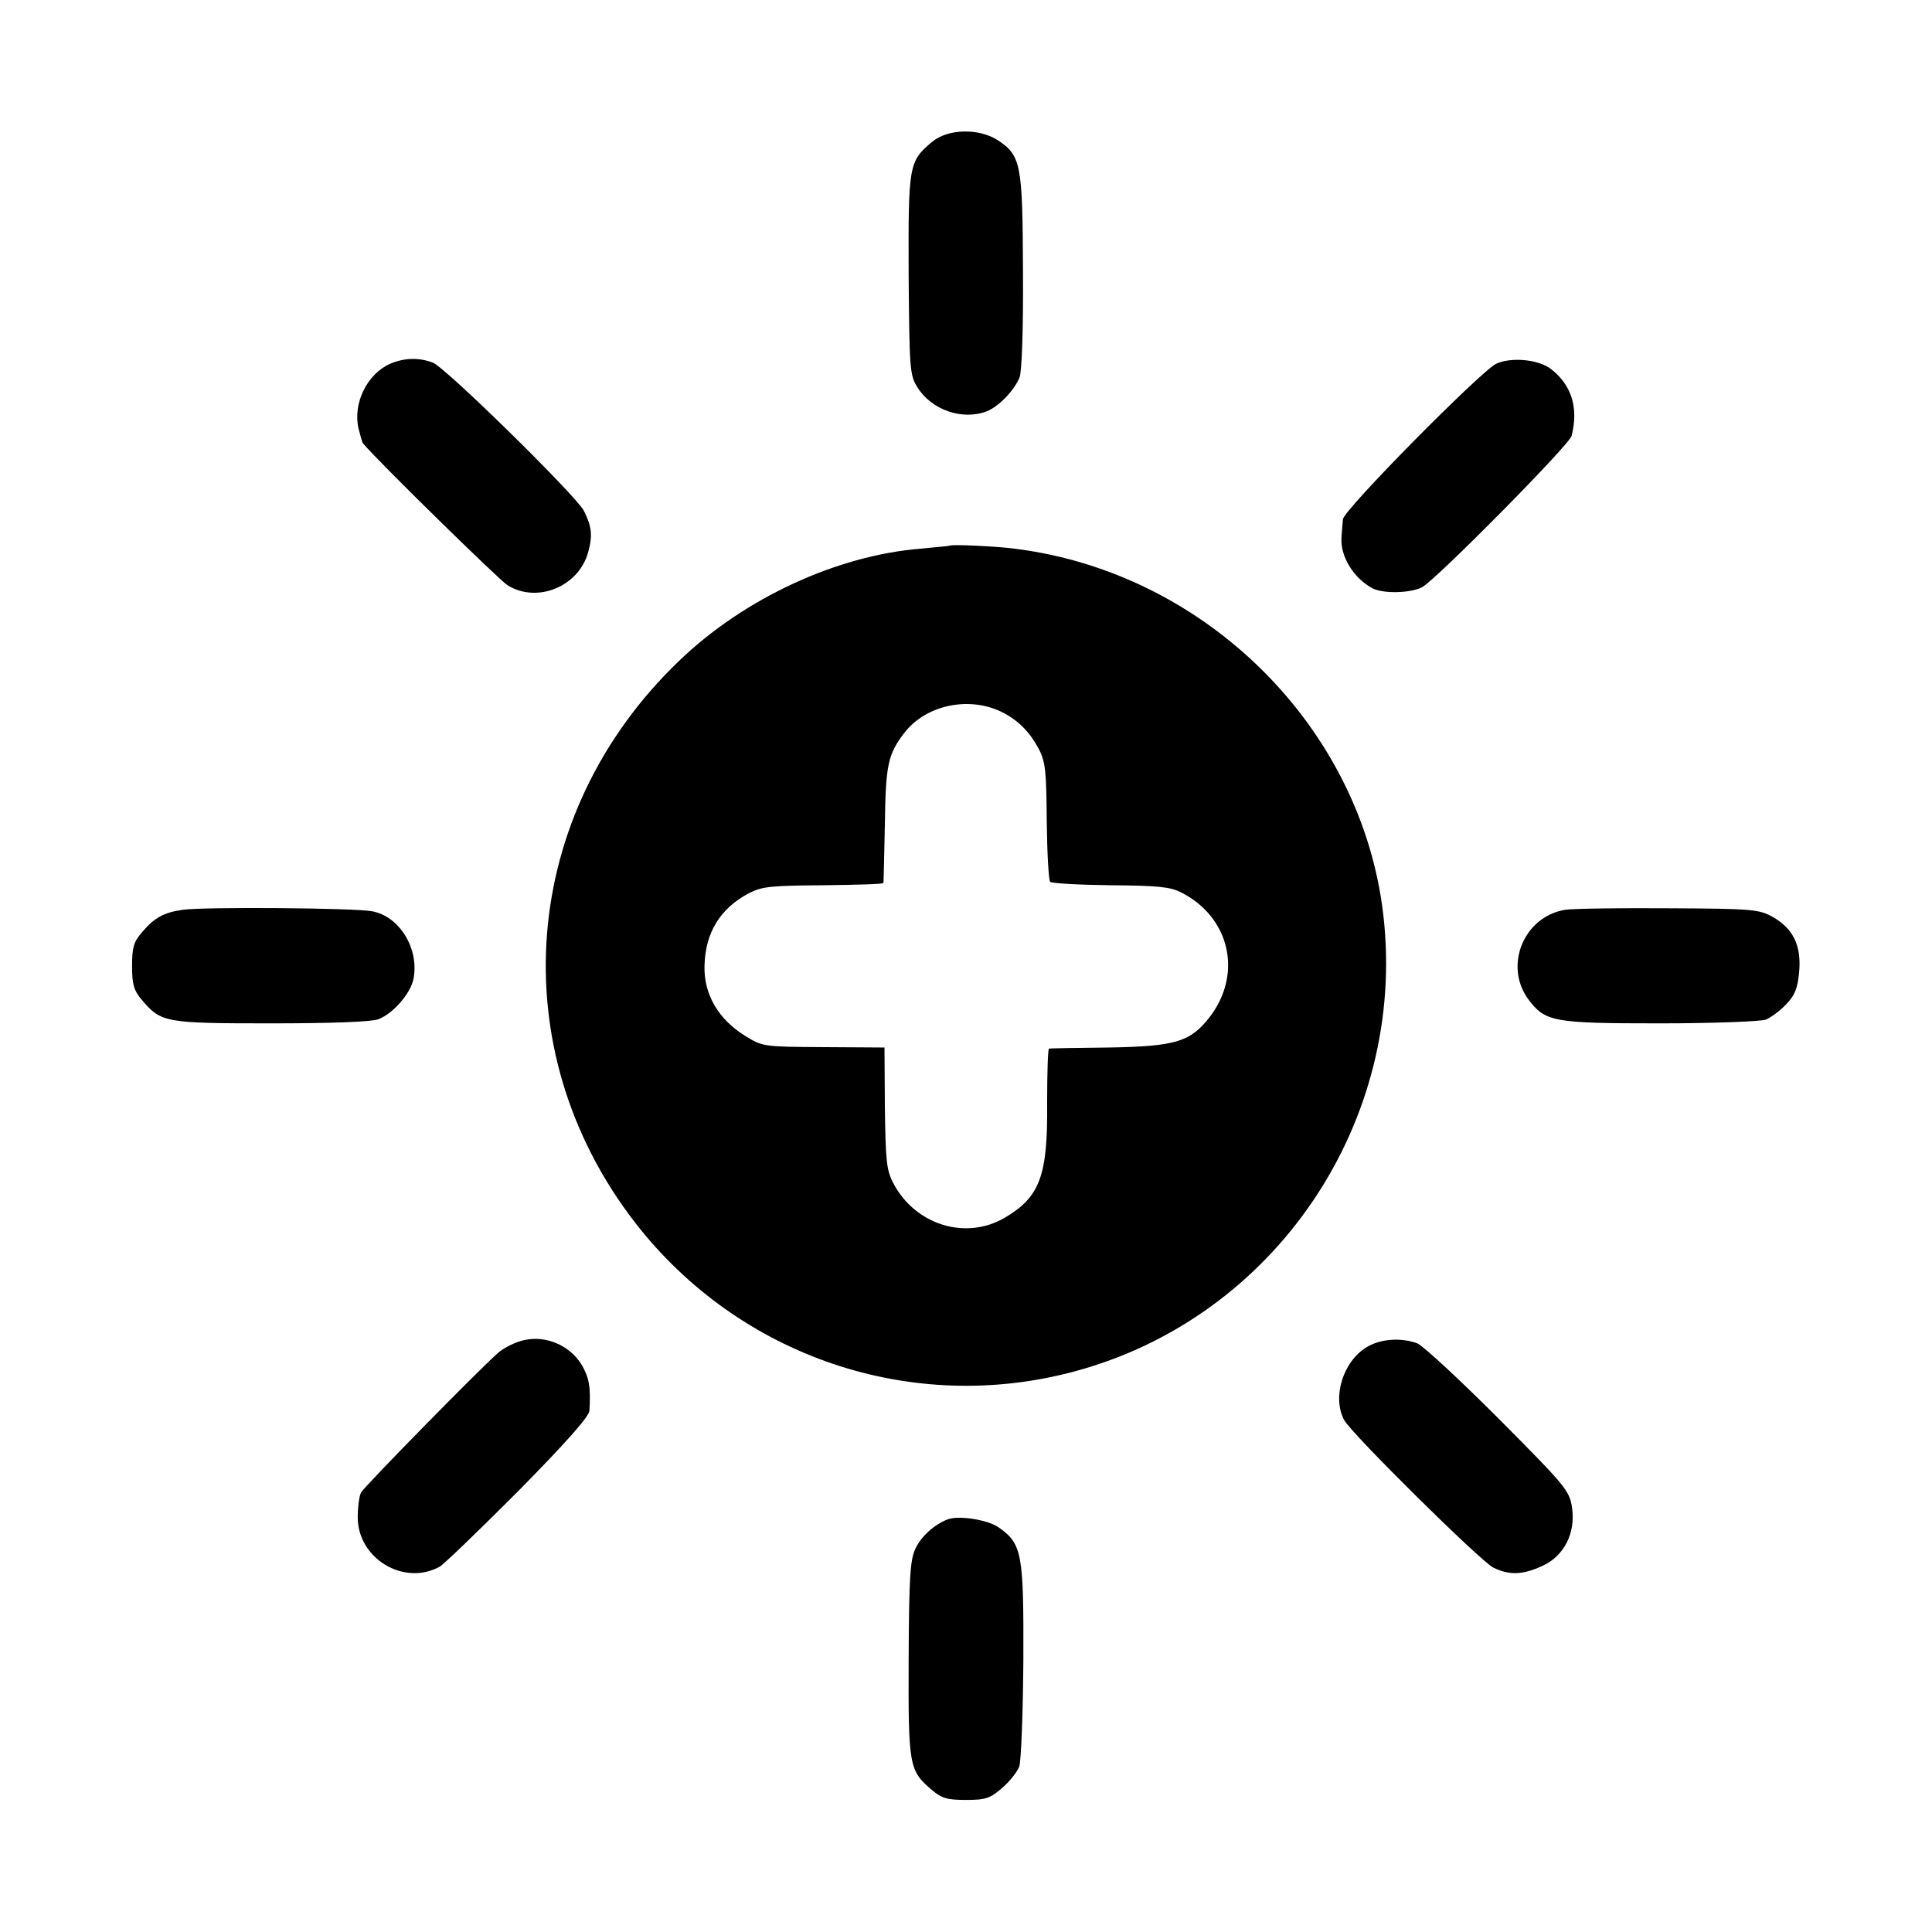
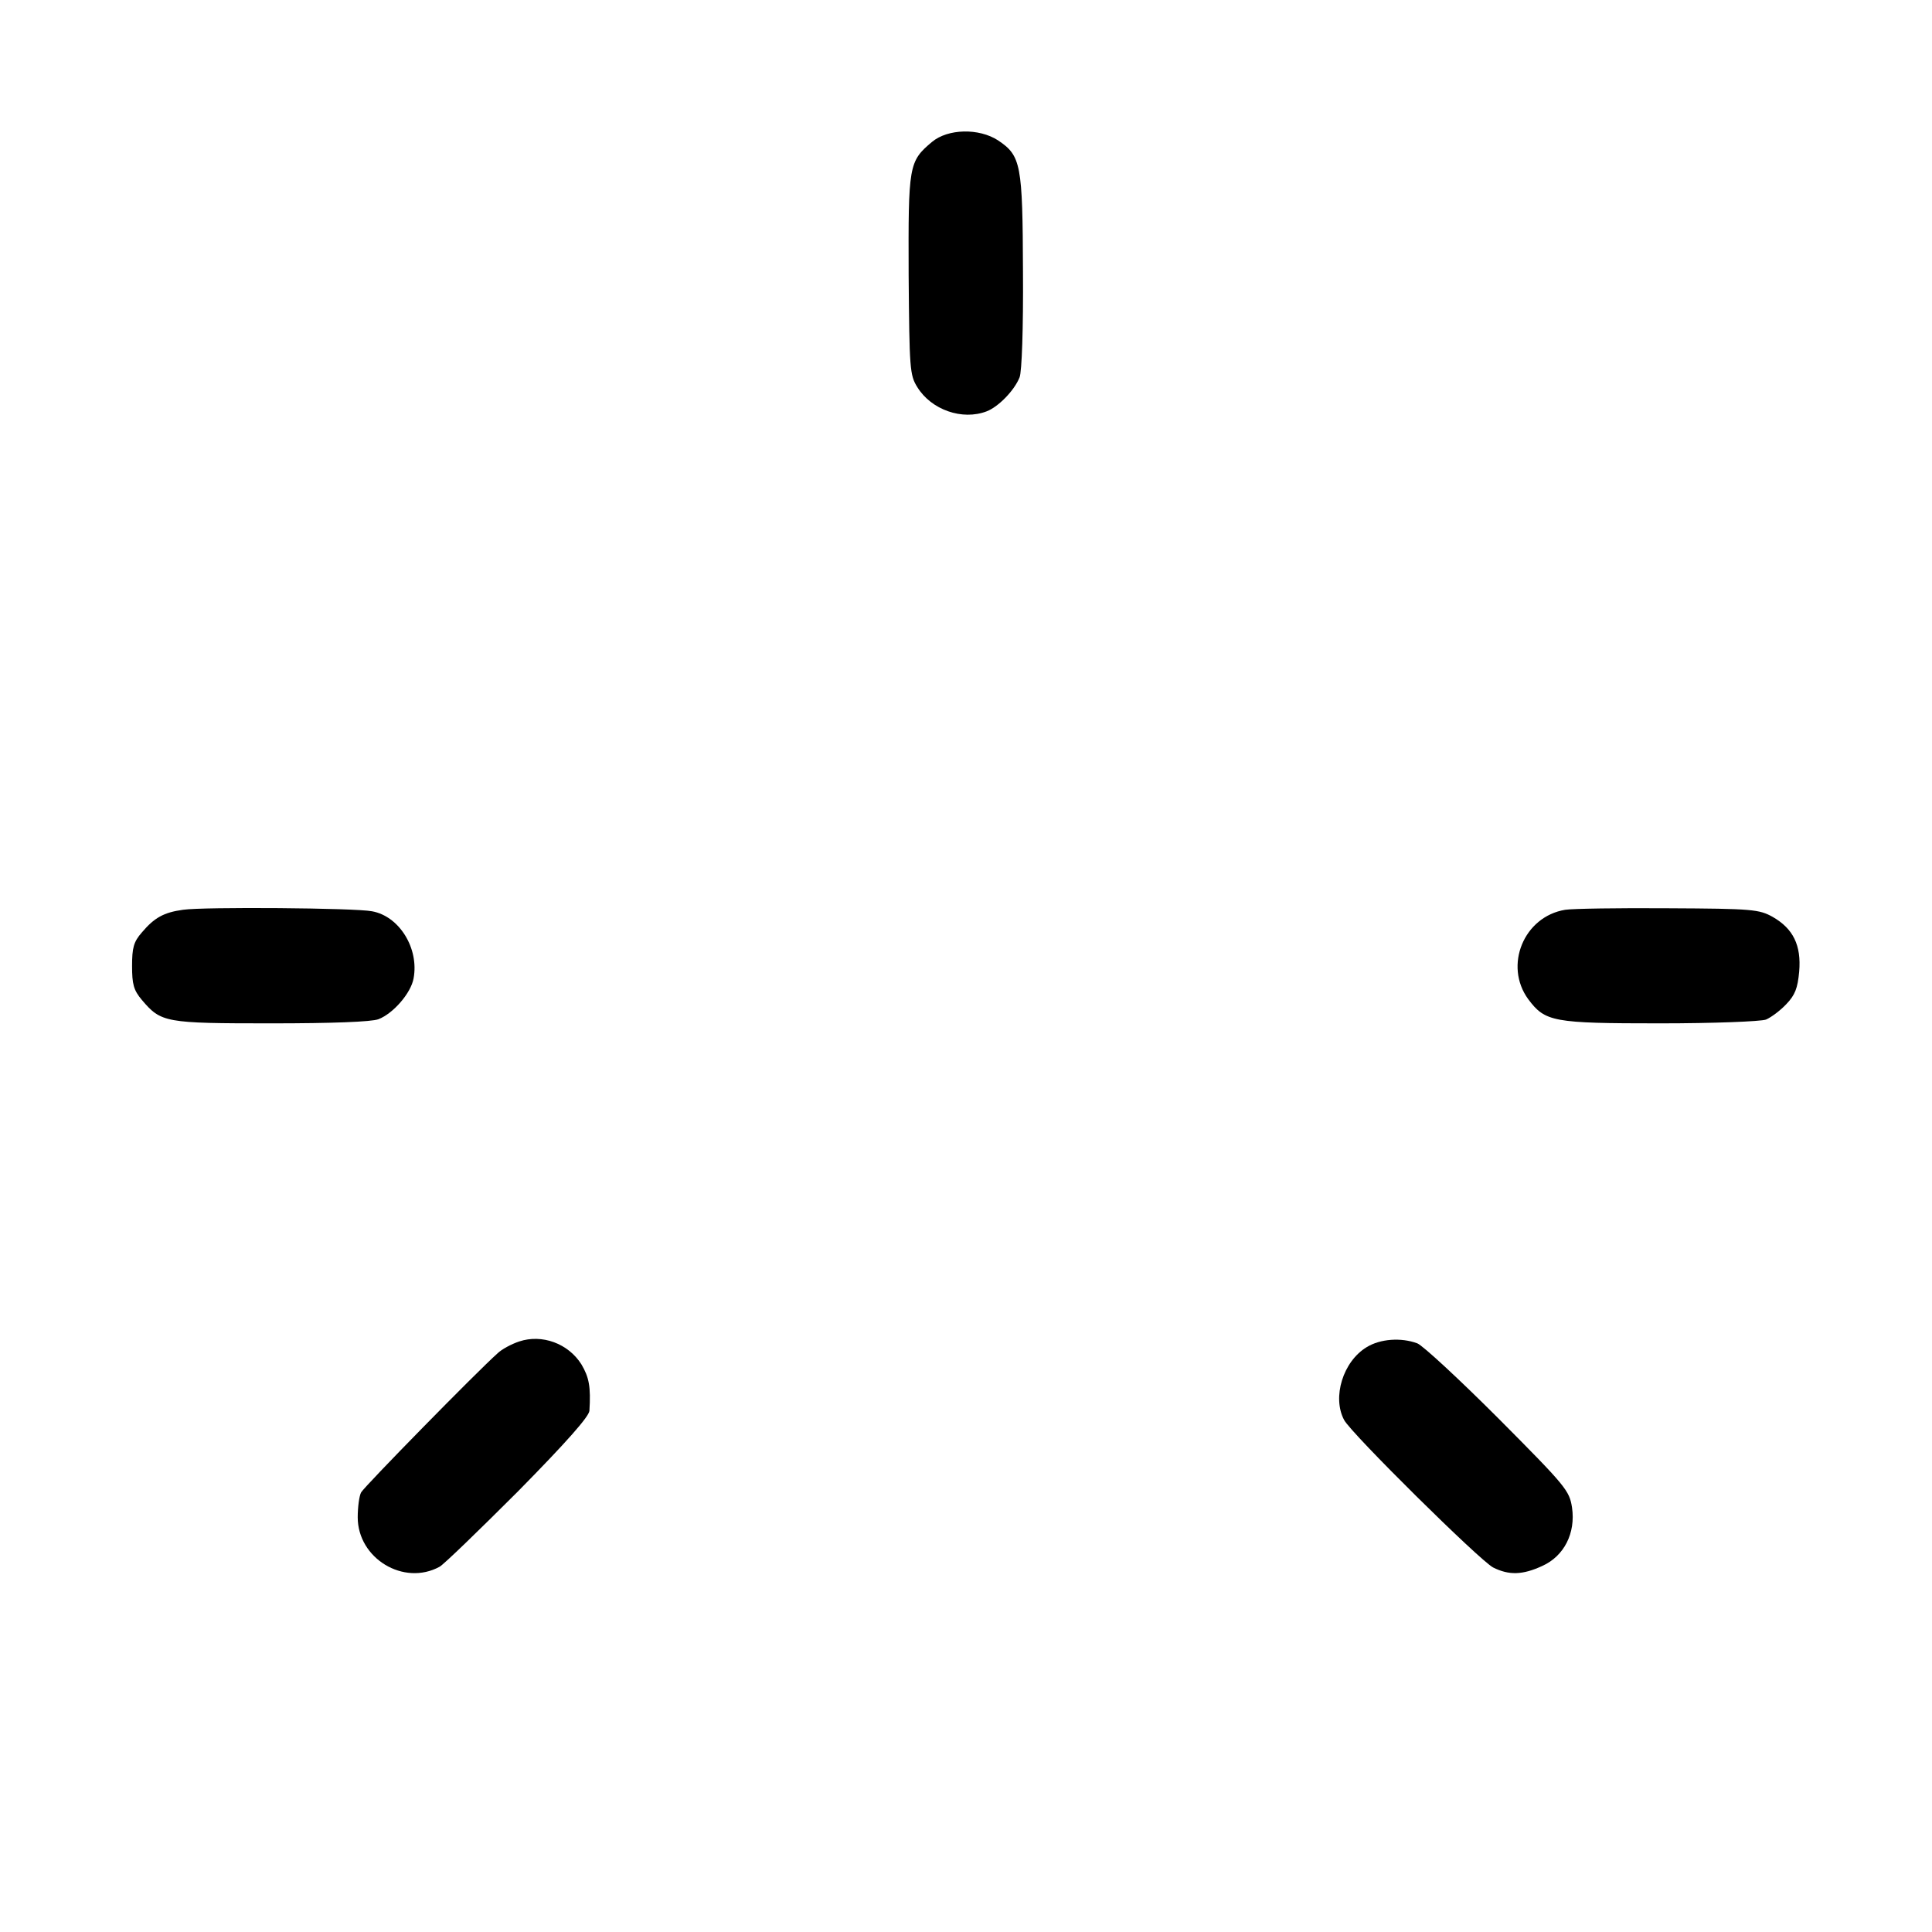
<svg xmlns="http://www.w3.org/2000/svg" version="1.0" width="512pt" height="512pt" viewBox="0 0 512 512" preserveAspectRatio="xMidYMid meet">
  <g transform="translate(0,512) scale(0.1,-0.1)" fill="#000000" stroke="none">
    <path d="M2470 4744 c-62 -52 -63 -62 -62 -353 2 -249 3 -265 23 -297 37 -60 119 -89 184 -64 31 12 73 55 87 90 6 15 10 130 9 280 -1 285 -5 307 -66 348 -51 33 -133 31 -175 -4z" />
-     <path d="M1034 4156 c-61 -27 -99 -104 -84 -171 5 -20 10 -38 12 -40 45 -53 362 -363 383 -376 79 -49 190 -3 214 89 12 43 9 68 -12 109 -22 41 -367 380 -400 392 -37 14 -75 13 -113 -3z" />
-     <path d="M3965 4156 c-40 -19 -405 -388 -406 -412 -1 -10 -3 -32 -4 -49 -3 -50 32 -107 82 -134 29 -15 102 -13 132 3 38 21 391 378 396 401 19 76 -1 136 -56 178 -34 25 -105 31 -144 13z" />
-     <path d="M2517 3674 c-1 -1 -36 -4 -77 -8 -223 -18 -469 -132 -641 -298 -422 -405 -471 -1029 -116 -1488 276 -356 734 -511 1166 -394 531 143 880 661 817 1209 -57 494 -466 904 -970 970 -45 7 -175 13 -179 9z m138 -441 c44 -22 74 -53 98 -98 18 -35 20 -60 21 -192 1 -84 5 -155 9 -160 5 -4 76 -8 160 -9 124 -1 158 -4 187 -19 129 -65 164 -215 76 -330 -51 -66 -91 -78 -266 -81 -85 -1 -157 -2 -160 -3 -3 0 -5 -65 -5 -143 2 -194 -19 -250 -112 -305 -104 -61 -238 -19 -296 92 -18 35 -20 60 -22 200 l-1 159 -161 1 c-161 1 -162 1 -210 31 -69 43 -108 109 -106 184 2 89 42 153 118 193 35 18 59 20 197 21 87 1 159 3 159 6 1 3 2 73 4 155 2 157 8 186 51 242 57 75 172 99 259 56z" />
    <path d="M485 2709 c-51 -7 -76 -21 -109 -60 -22 -25 -26 -41 -26 -89 0 -48 4 -64 26 -90 51 -60 61 -62 343 -62 161 0 266 4 284 11 39 15 86 69 93 108 15 80 -38 165 -110 178 -44 9 -447 12 -501 4z" />
    <path d="M4148 2709 c-110 -18 -163 -148 -98 -237 45 -60 65 -64 349 -64 143 0 267 5 281 10 14 6 38 24 54 41 23 24 30 42 34 86 6 70 -16 114 -70 145 -36 20 -53 22 -277 23 -131 1 -254 -1 -273 -4z" />
    <path d="M1376 1565 c-21 -7 -47 -21 -58 -32 -54 -48 -352 -352 -361 -368 -5 -9 -9 -39 -9 -66 0 -109 122 -183 217 -131 11 6 104 96 208 200 129 131 187 197 189 213 4 64 -1 89 -21 123 -35 56 -105 81 -165 61z" />
-     <path d="M3622 1550 c-63 -38 -92 -133 -60 -193 18 -35 360 -373 395 -391 42 -21 78 -20 130 4 58 26 89 87 79 155 -7 45 -16 56 -195 236 -103 103 -200 193 -215 199 -43 16 -98 12 -134 -10z" />
-     <path d="M2510 1093 c-35 -14 -69 -45 -84 -77 -14 -29 -17 -76 -18 -293 -1 -285 1 -295 62 -347 26 -22 41 -26 90 -26 52 0 64 4 96 32 20 17 40 43 45 56 5 13 10 140 11 281 1 284 -3 309 -65 353 -30 21 -108 33 -137 21z" />
+     <path d="M3622 1550 c-63 -38 -92 -133 -60 -193 18 -35 360 -373 395 -391 42 -21 78 -20 130 4 58 26 89 87 79 155 -7 45 -16 56 -195 236 -103 103 -200 193 -215 199 -43 16 -98 12 -134 -10" />
  </g>
</svg>